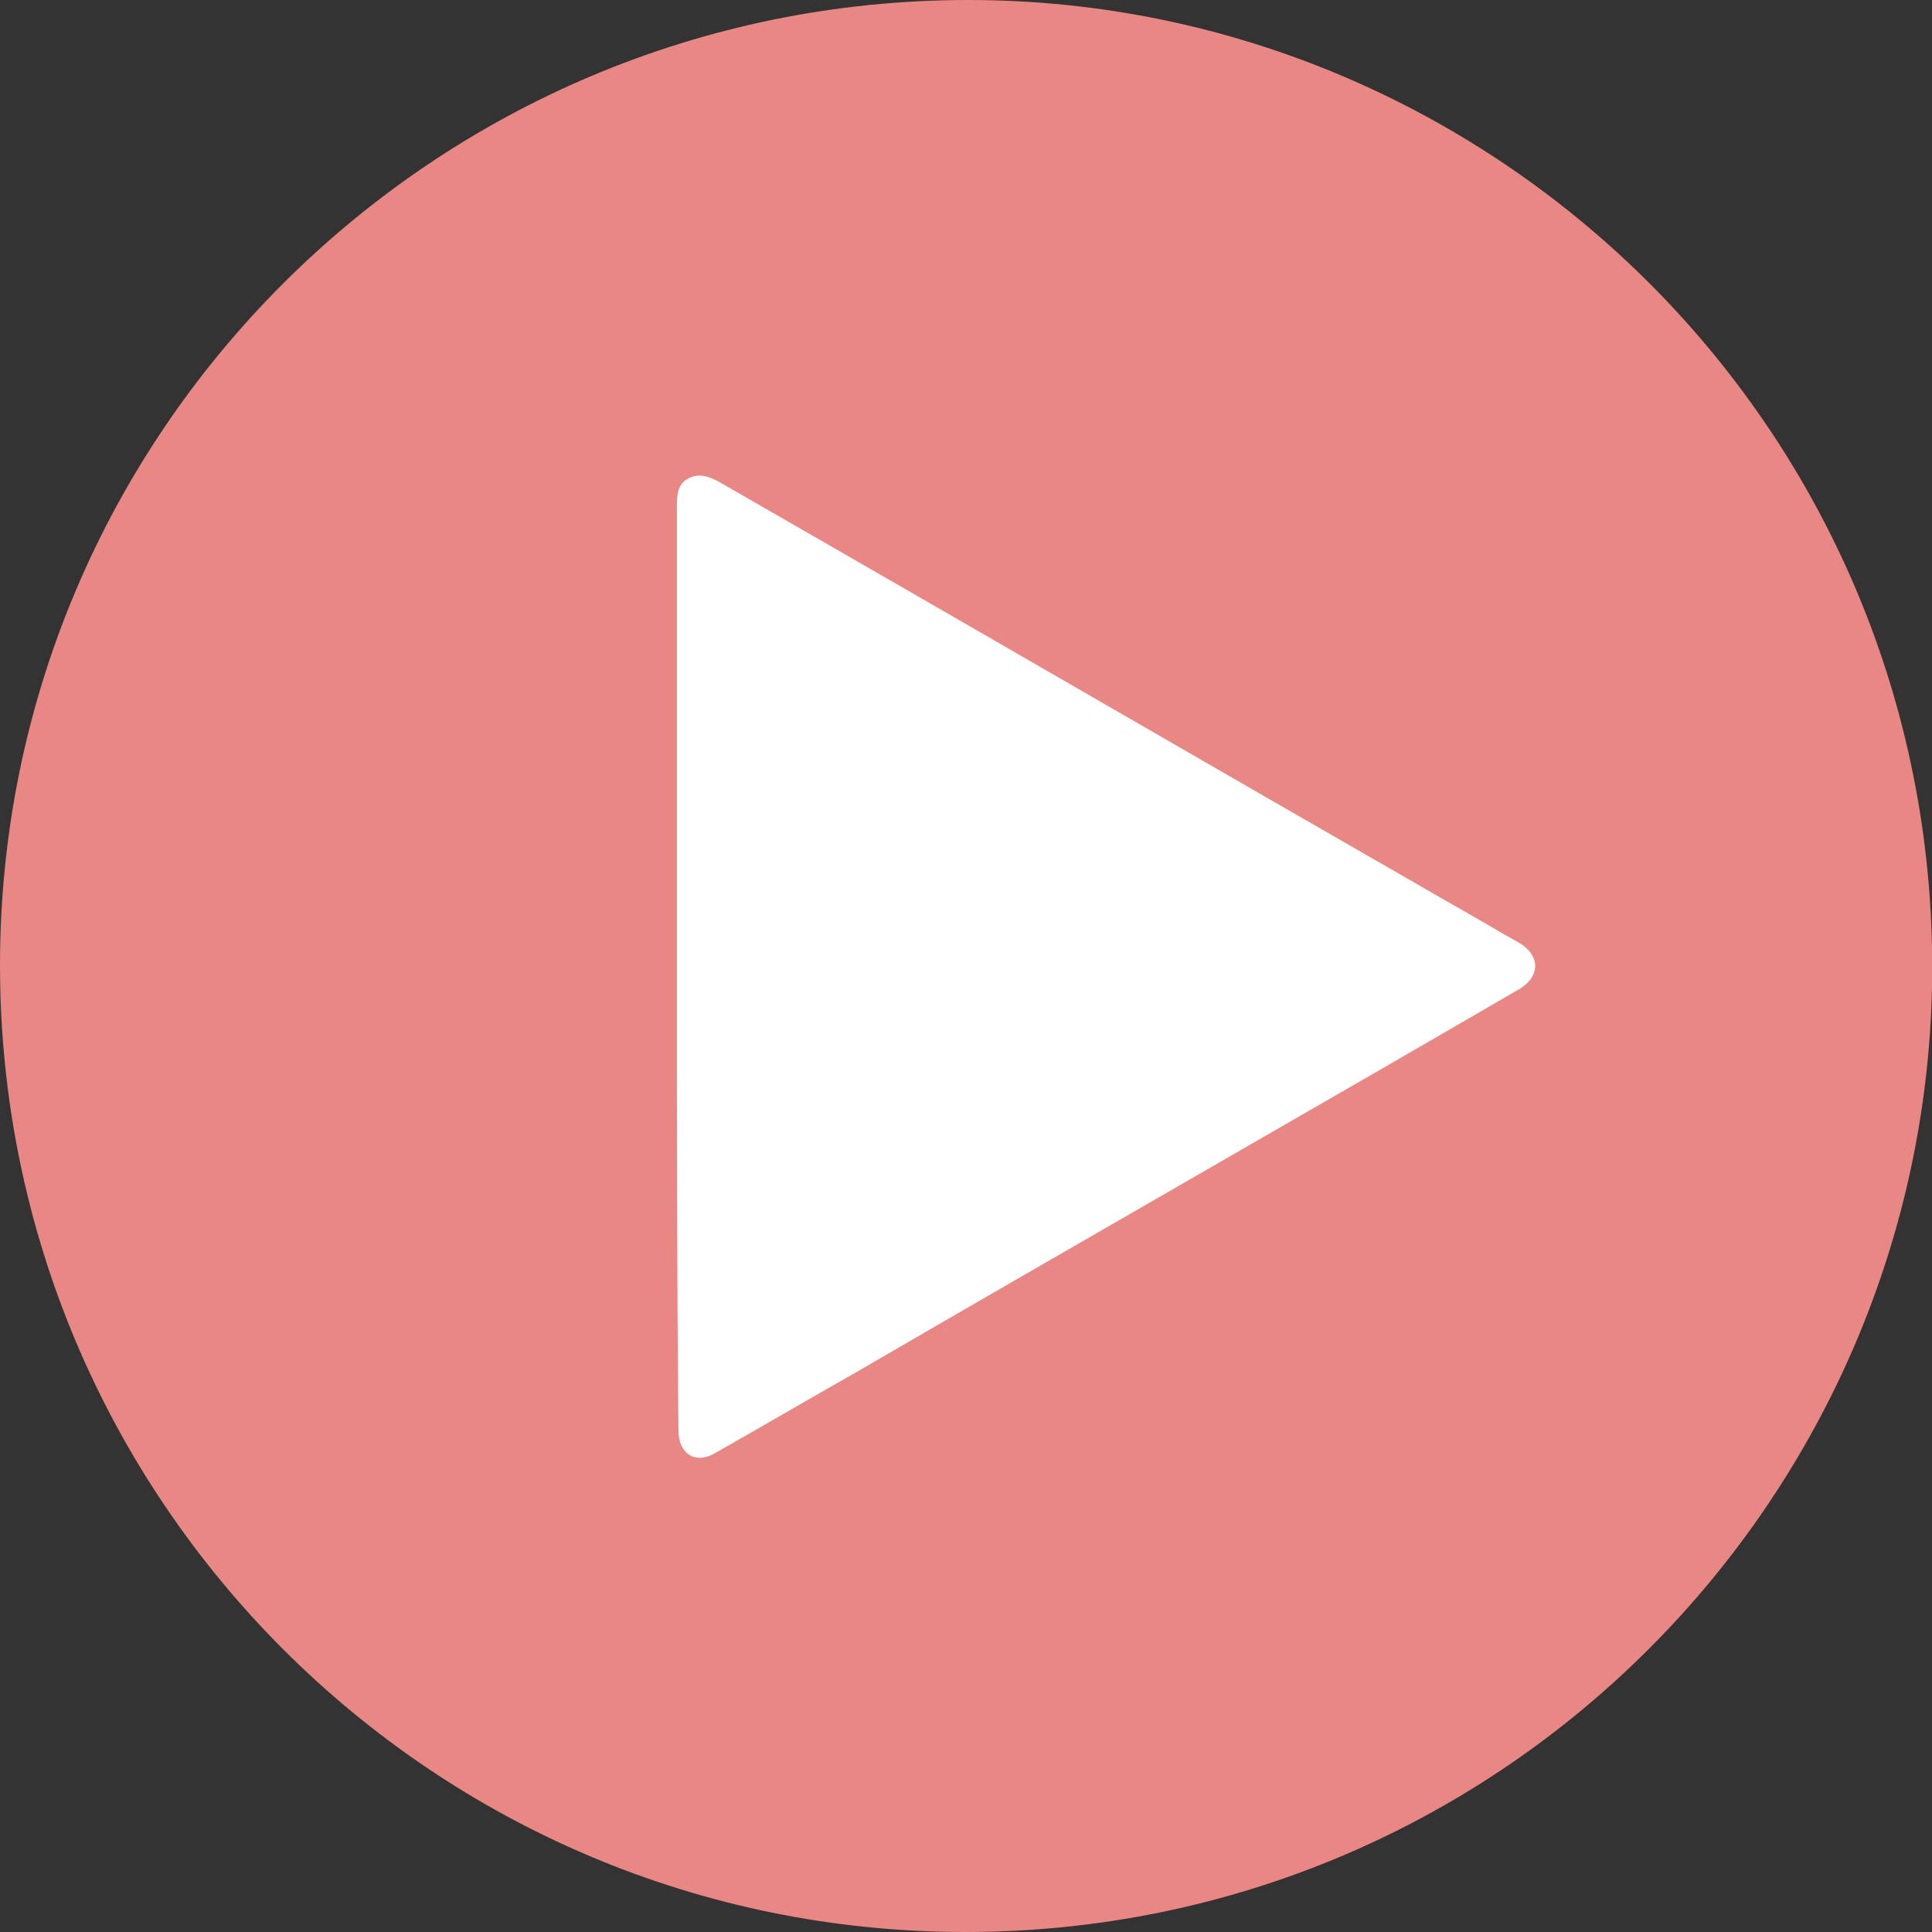
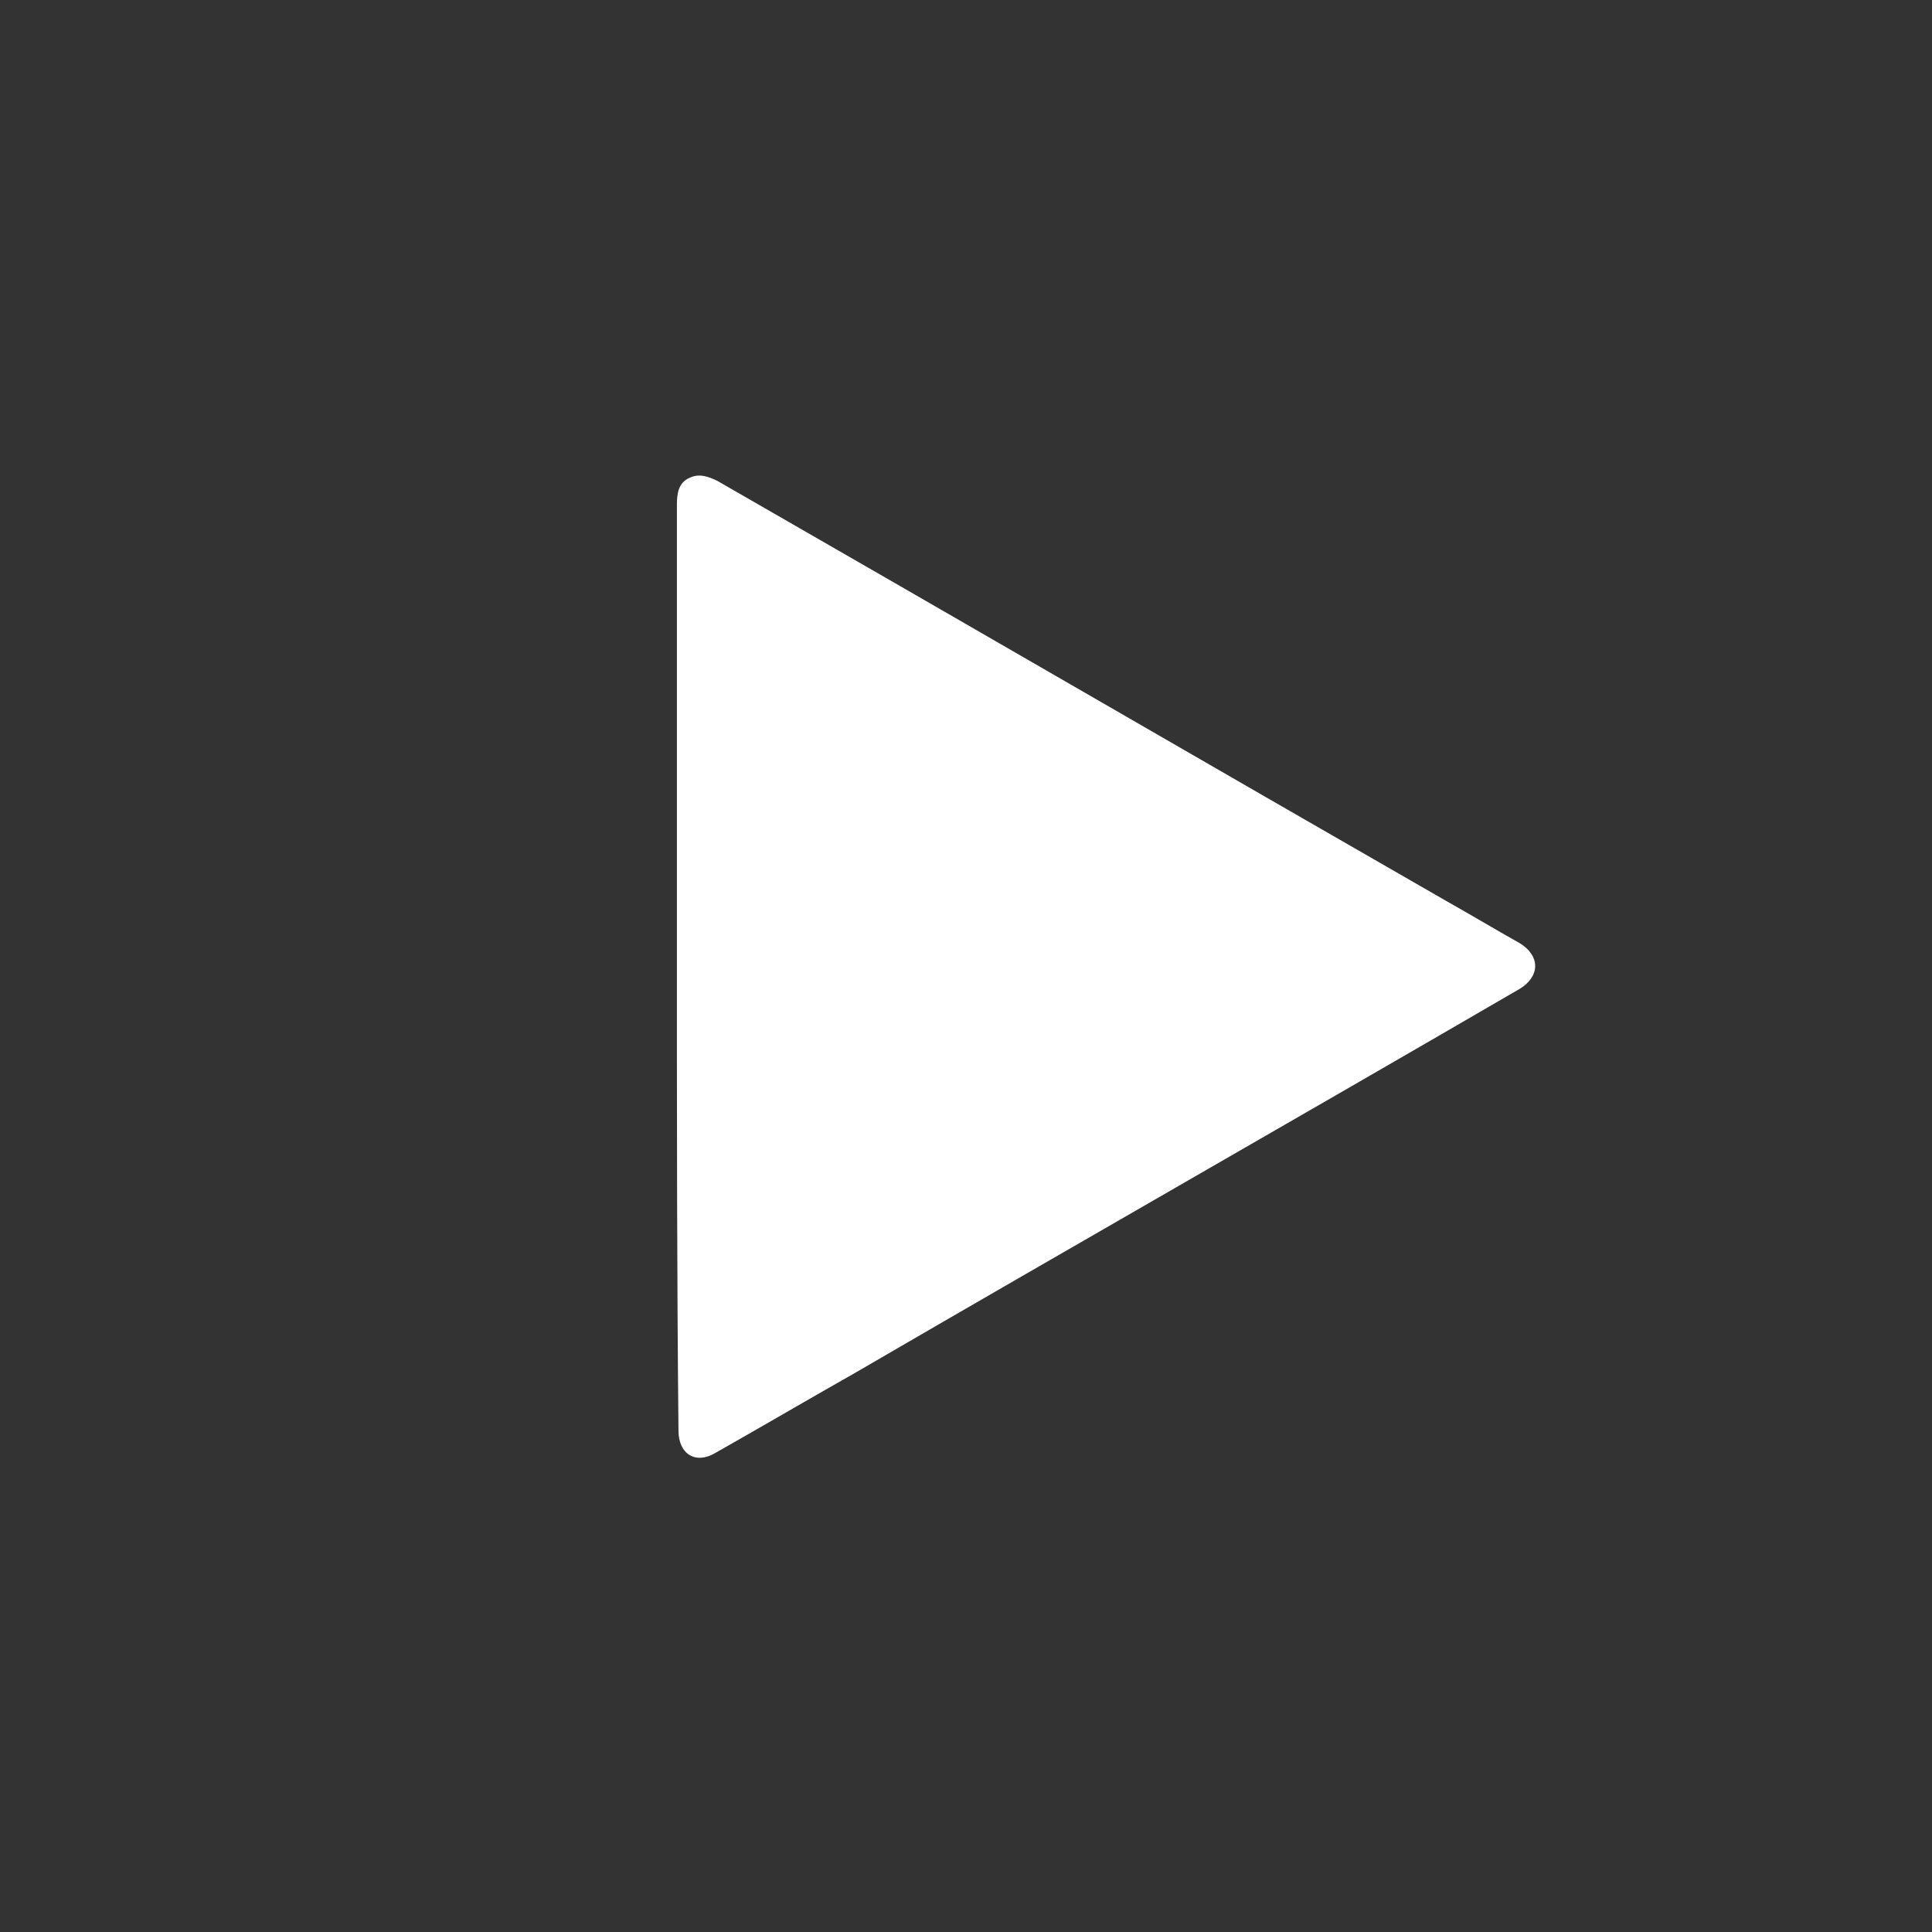
<svg xmlns="http://www.w3.org/2000/svg" version="1.1" id="Lager_1" x="0px" y="0px" viewBox="0 0 123.3 123.3" style="enable-background:new 0 0 123.3 123.3;" xml:space="preserve">
  <rect x="0" y="0" width="123.3" height="123.3" fill="#333333" stroke="none" />
  <style type="text/css">
	.st0{fill:#E98784;}
	.st1{fill:#FFFFFF;}
</style>
-   <path class="st0" d="M61.8,0C27.7,0,0,27.6,0,61.6c0,34.1,27.6,61.7,61.6,61.7c33.9,0,61-27.2,61.7-60.3C124,27.9,95.7,0,61.8,0z" />
  <path class="st1" d="M43.2,61.6c0-9.8,0-19.6,0-29.4c0-0.7,0.1-1.4,0.8-1.7c0.6-0.3,1.2-0.1,1.8,0.2c15.5,8.9,31,17.9,46.5,26.8  c1.6,0.9,3.1,1.8,4.7,2.7c1.3,0.8,1.3,2.1,0,2.9c-14.1,8.2-28.3,16.3-42.4,24.5c-3,1.7-5.9,3.4-8.9,5.1c-1.3,0.8-2.4,0.1-2.4-1.4  C43.2,81.4,43.2,71.5,43.2,61.6z" />
</svg>